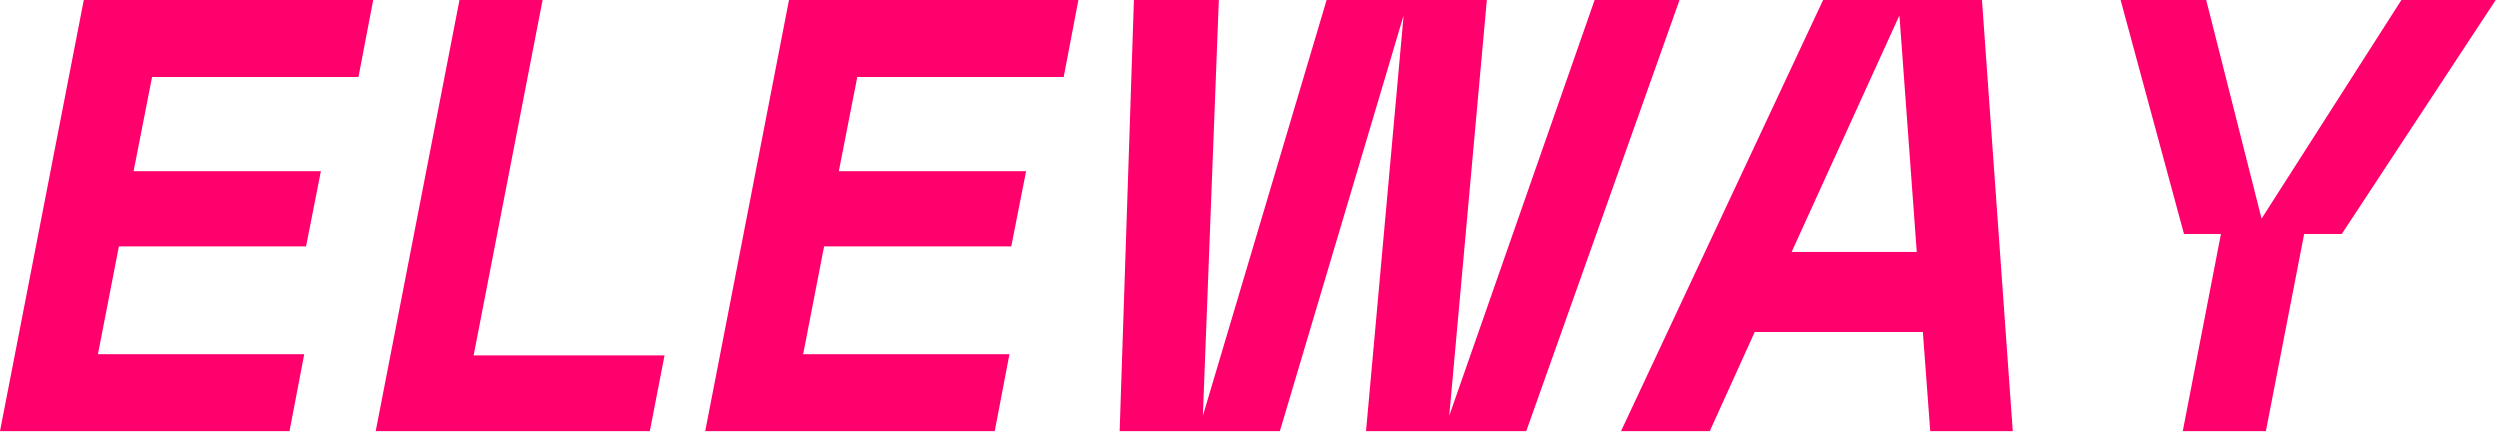
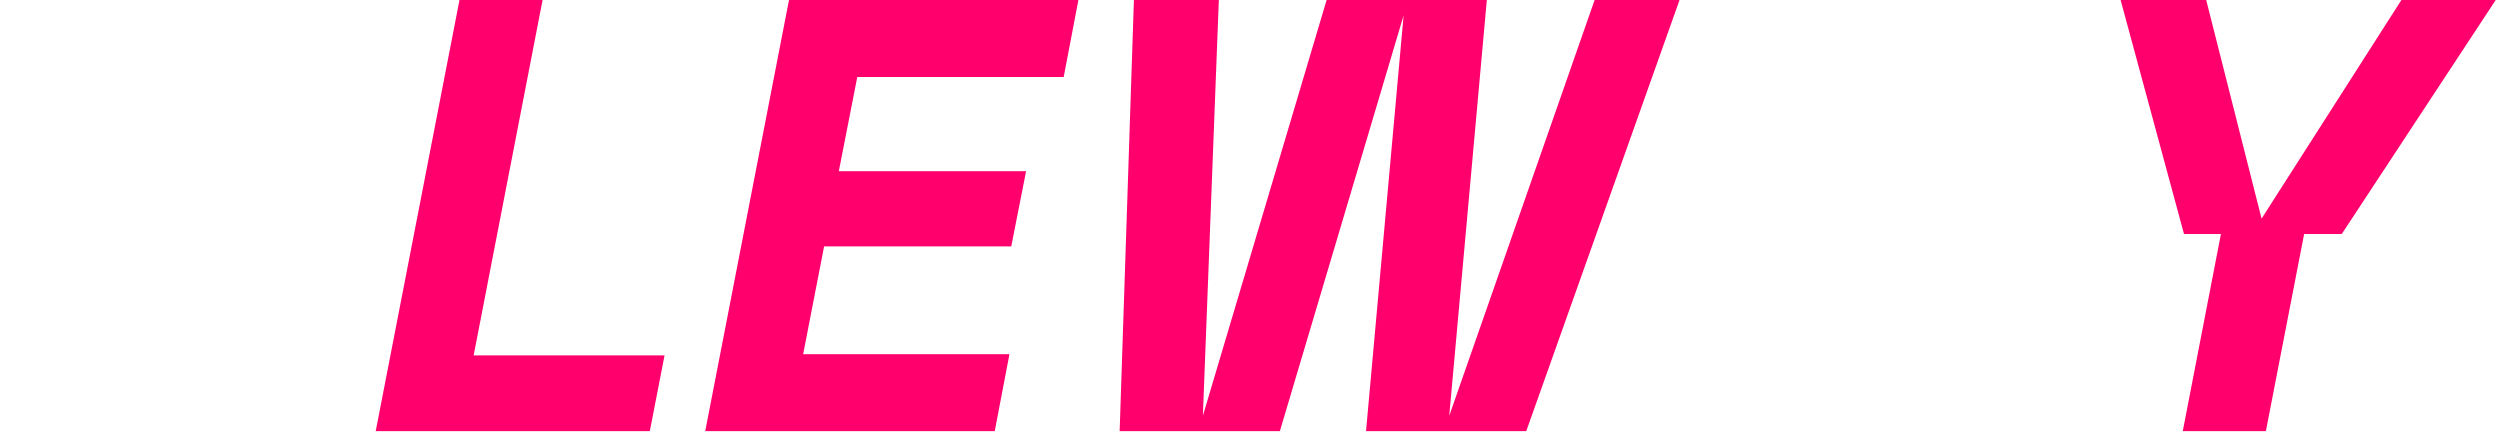
<svg xmlns="http://www.w3.org/2000/svg" width="460" height="80" viewBox="0 0 460 80" fill="none">
-   <path d="M0 79.333L15.417 0H68.667L65.958 14.167H27.979L24.583 31.5H59.042L56.312 45.333H21.875L18.021 65.167H55.979L53.271 79.333H0Z" fill="#FF006C" />
  <path d="M69.129 79.333L84.546 0H99.837L87.15 65.396H122.275L119.566 79.333H69.129Z" fill="#FF006C" />
  <path d="M129.76 79.333L145.176 0H198.426L195.718 14.167H157.739L154.343 31.5H188.801L186.072 45.333H151.635L147.781 65.167H185.739L183.031 79.333H129.76Z" fill="#FF006C" />
  <path d="M251.349 79.333L258.266 2.833L235.495 79.333H206.016L208.641 0H224.266L221.328 76.5L244.099 0H273.578L266.661 76.5L293.411 0H309.036L280.828 79.333H251.349Z" fill="#FF006C" />
-   <path d="M355.161 79.333L353.807 61.083H322.87L314.599 79.333H298.266L335.453 0H364.682L370.349 79.333H355.161ZM329.661 46.354H352.682L349.495 2.833L329.661 46.354Z" fill="#FF006C" />
  <path d="M401.629 79.333L408.65 43.062H401.858L390.191 0H405.941L416.129 40.229L441.858 0H459.212L430.879 43.062H423.962L416.921 79.333H401.629Z" fill="#FF006C" />
</svg>